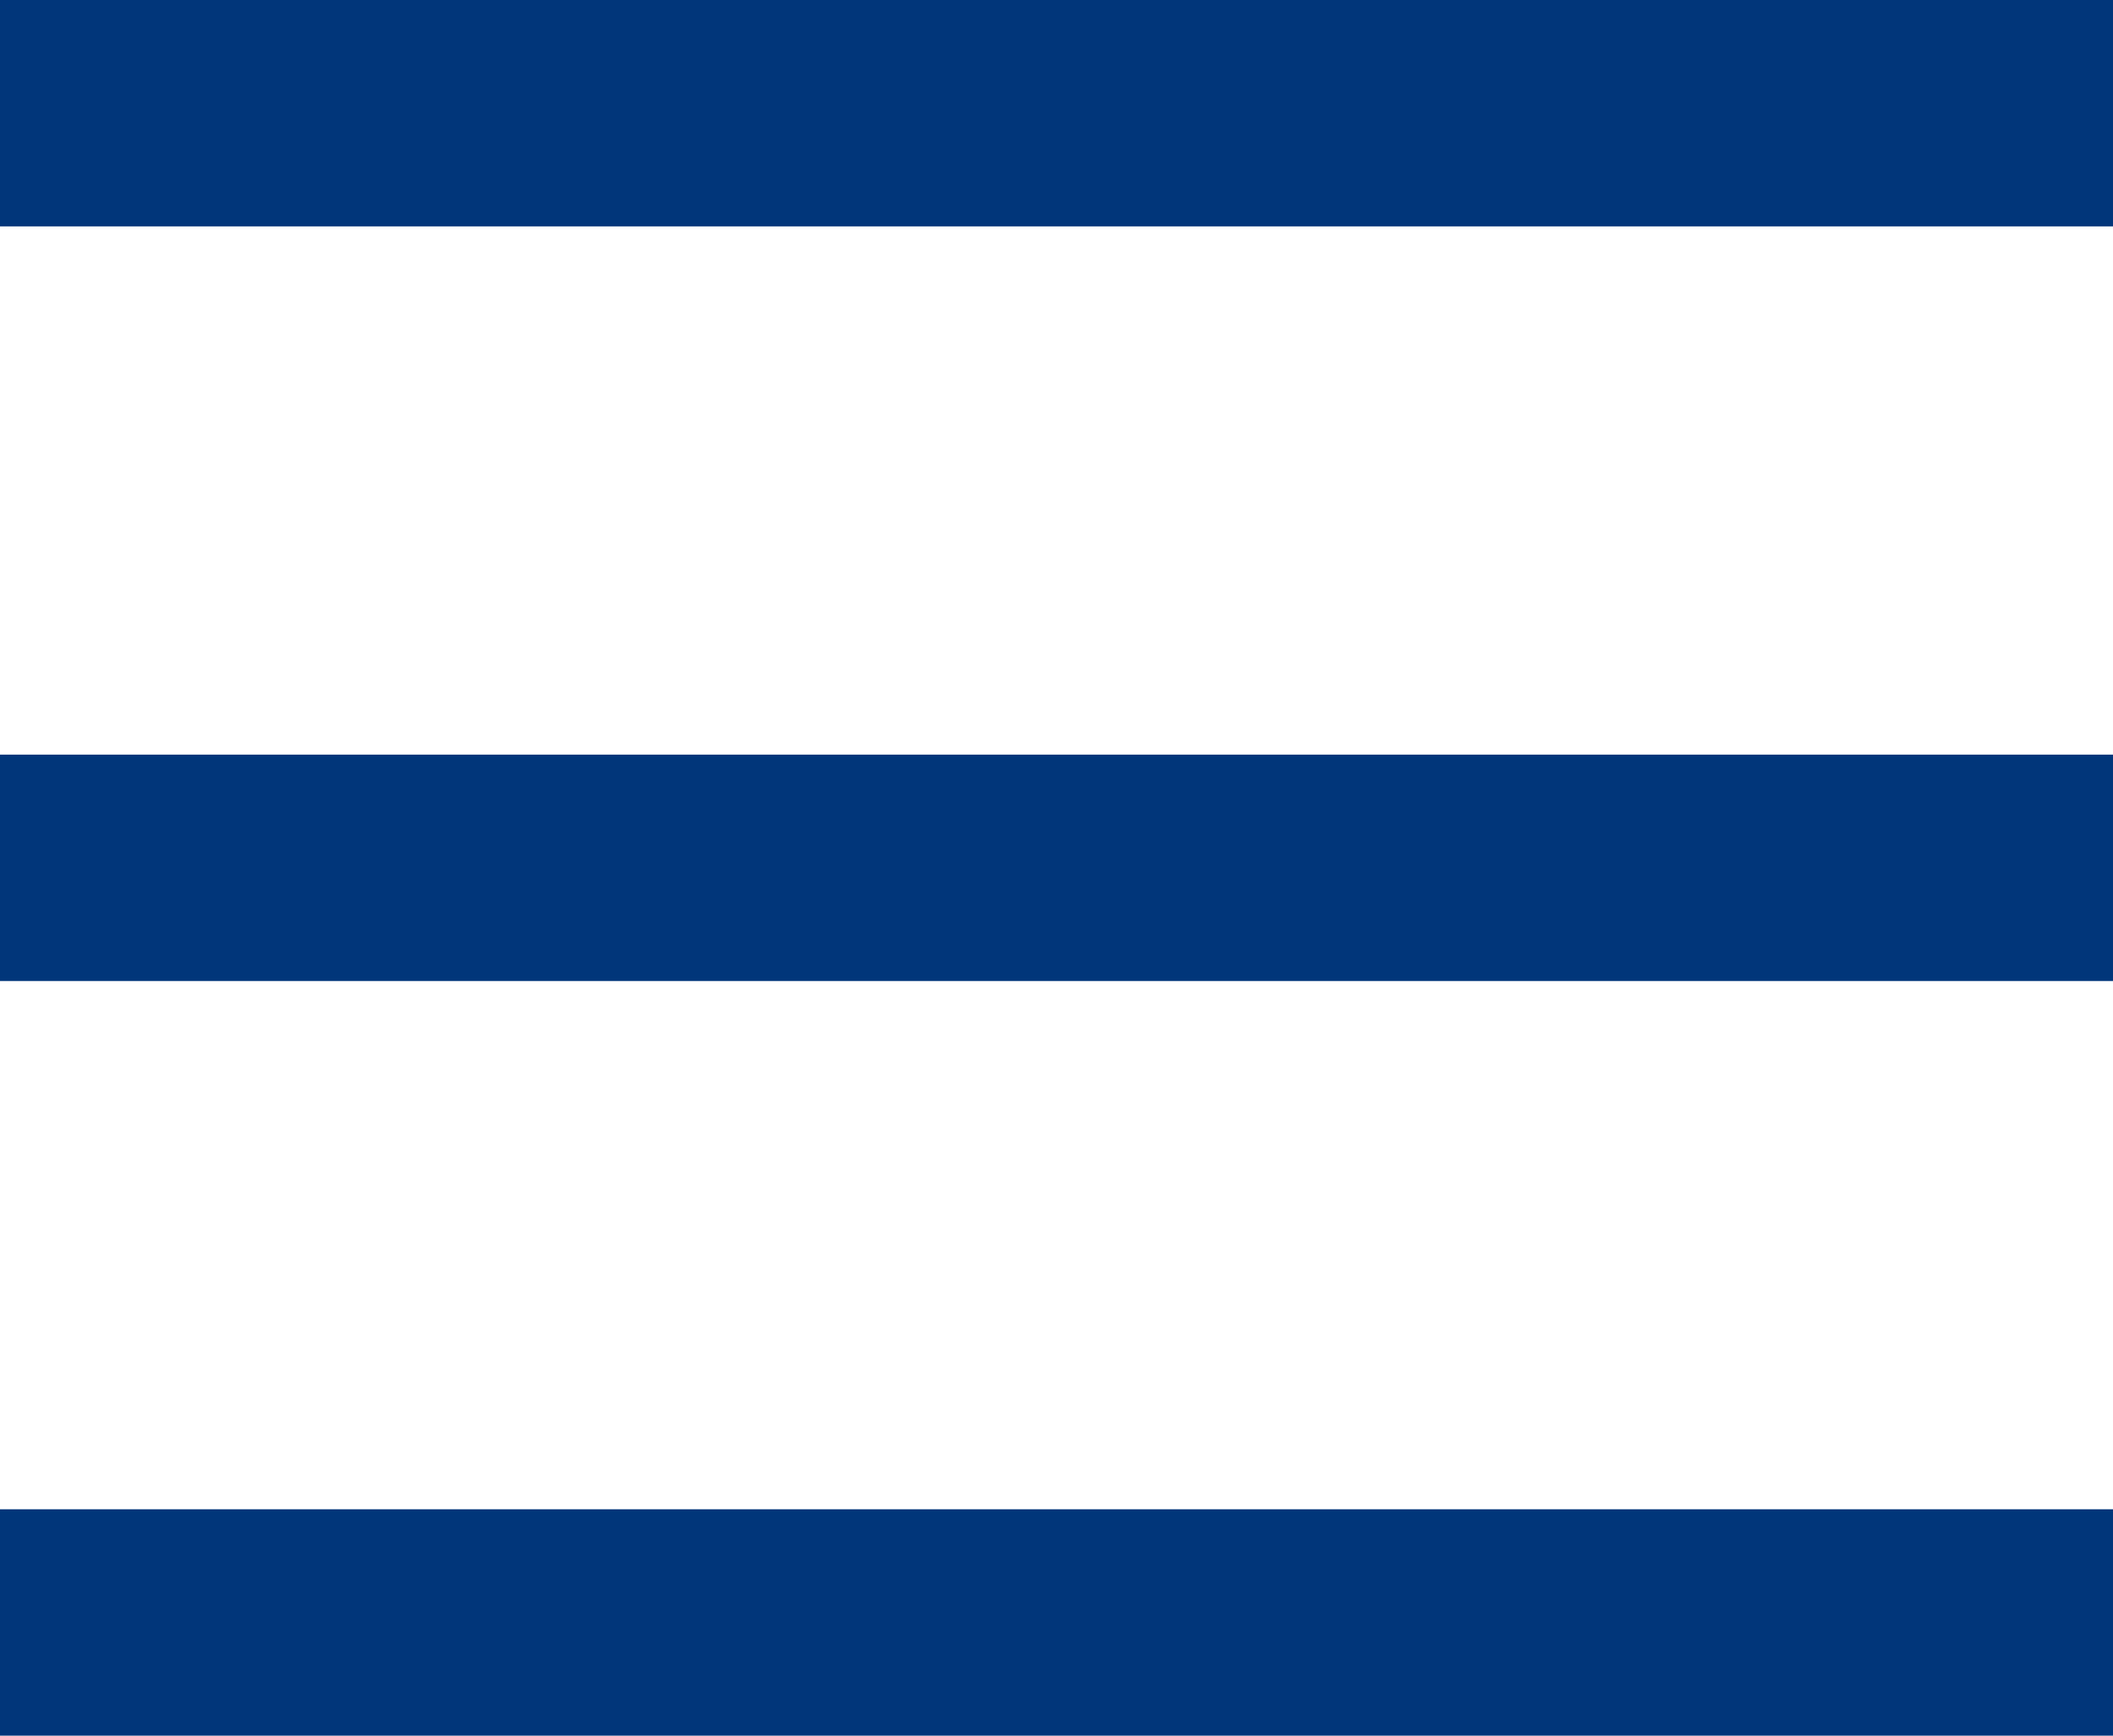
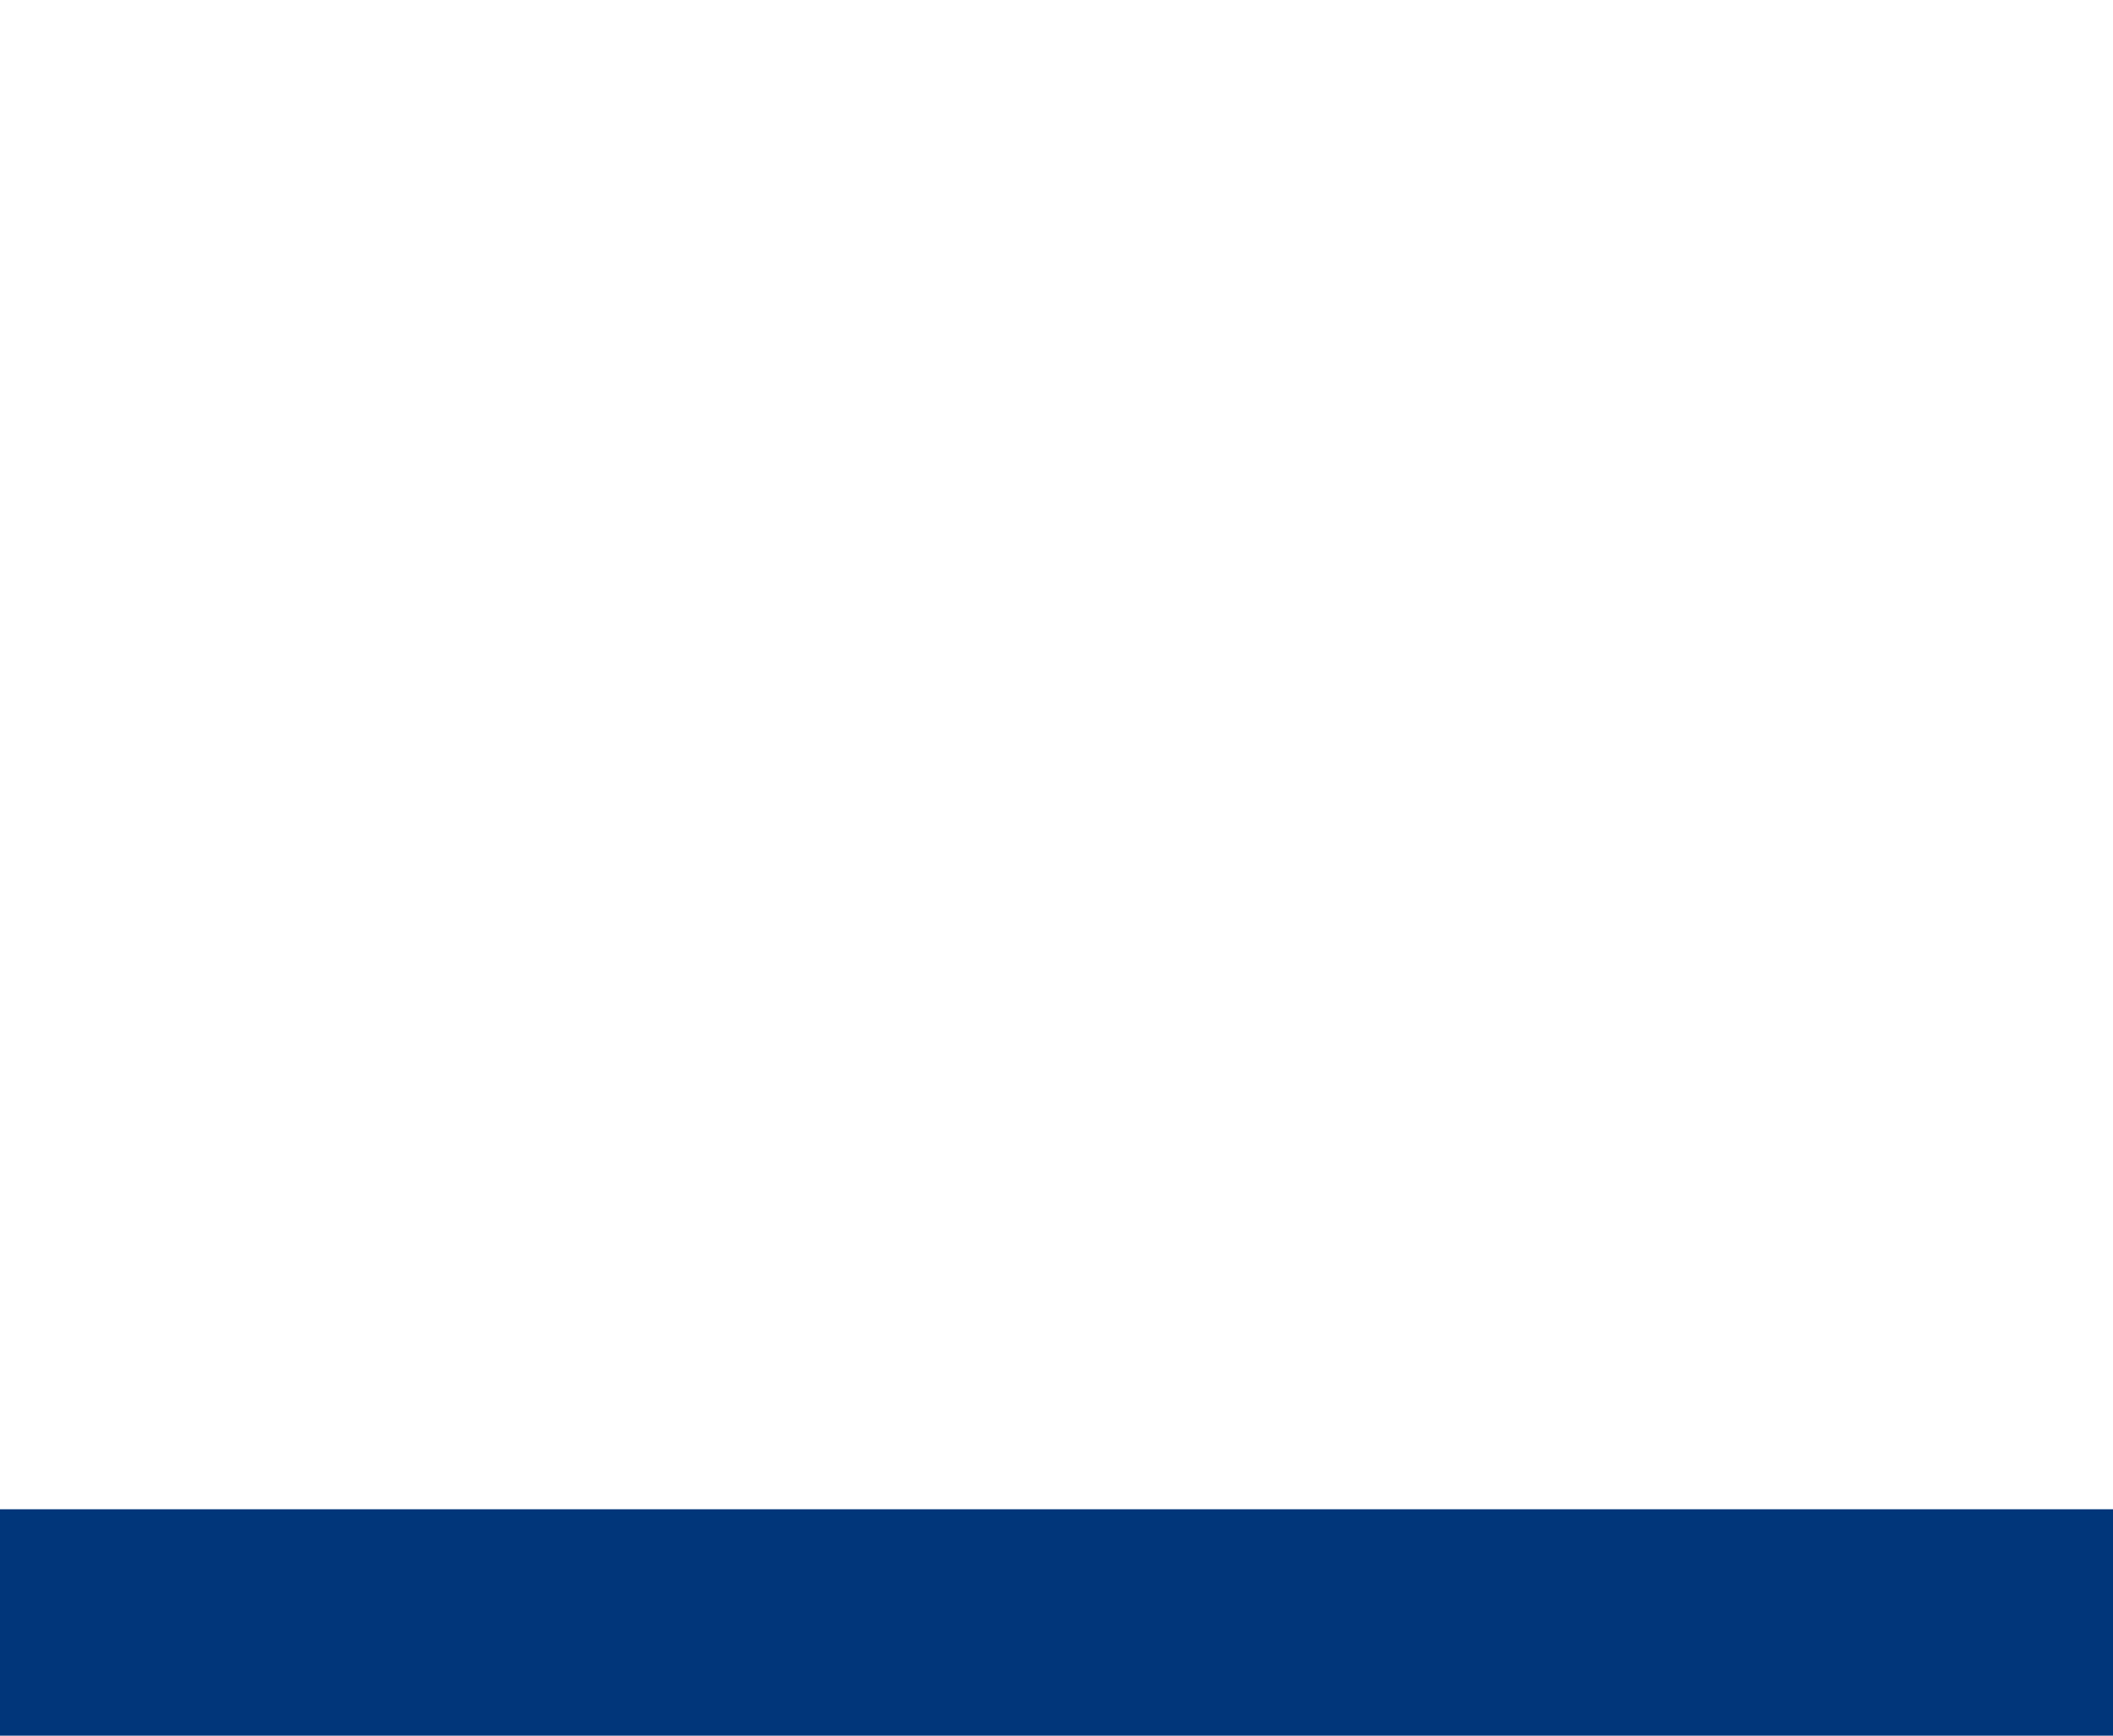
<svg xmlns="http://www.w3.org/2000/svg" width="28" height="23" viewBox="0 0 28 23" fill="none">
  <g id="burger_menu">
-     <line id="Line 29" y1="1.5" x2="28" y2="1.5" stroke="#01367A" stroke-width="3" />
-     <line id="Line 30" y1="11.5" x2="28" y2="11.5" stroke="#01367A" stroke-width="3" />
    <line id="Line 31" y1="21.5" x2="28" y2="21.5" stroke="#01367A" stroke-width="3" />
  </g>
</svg>